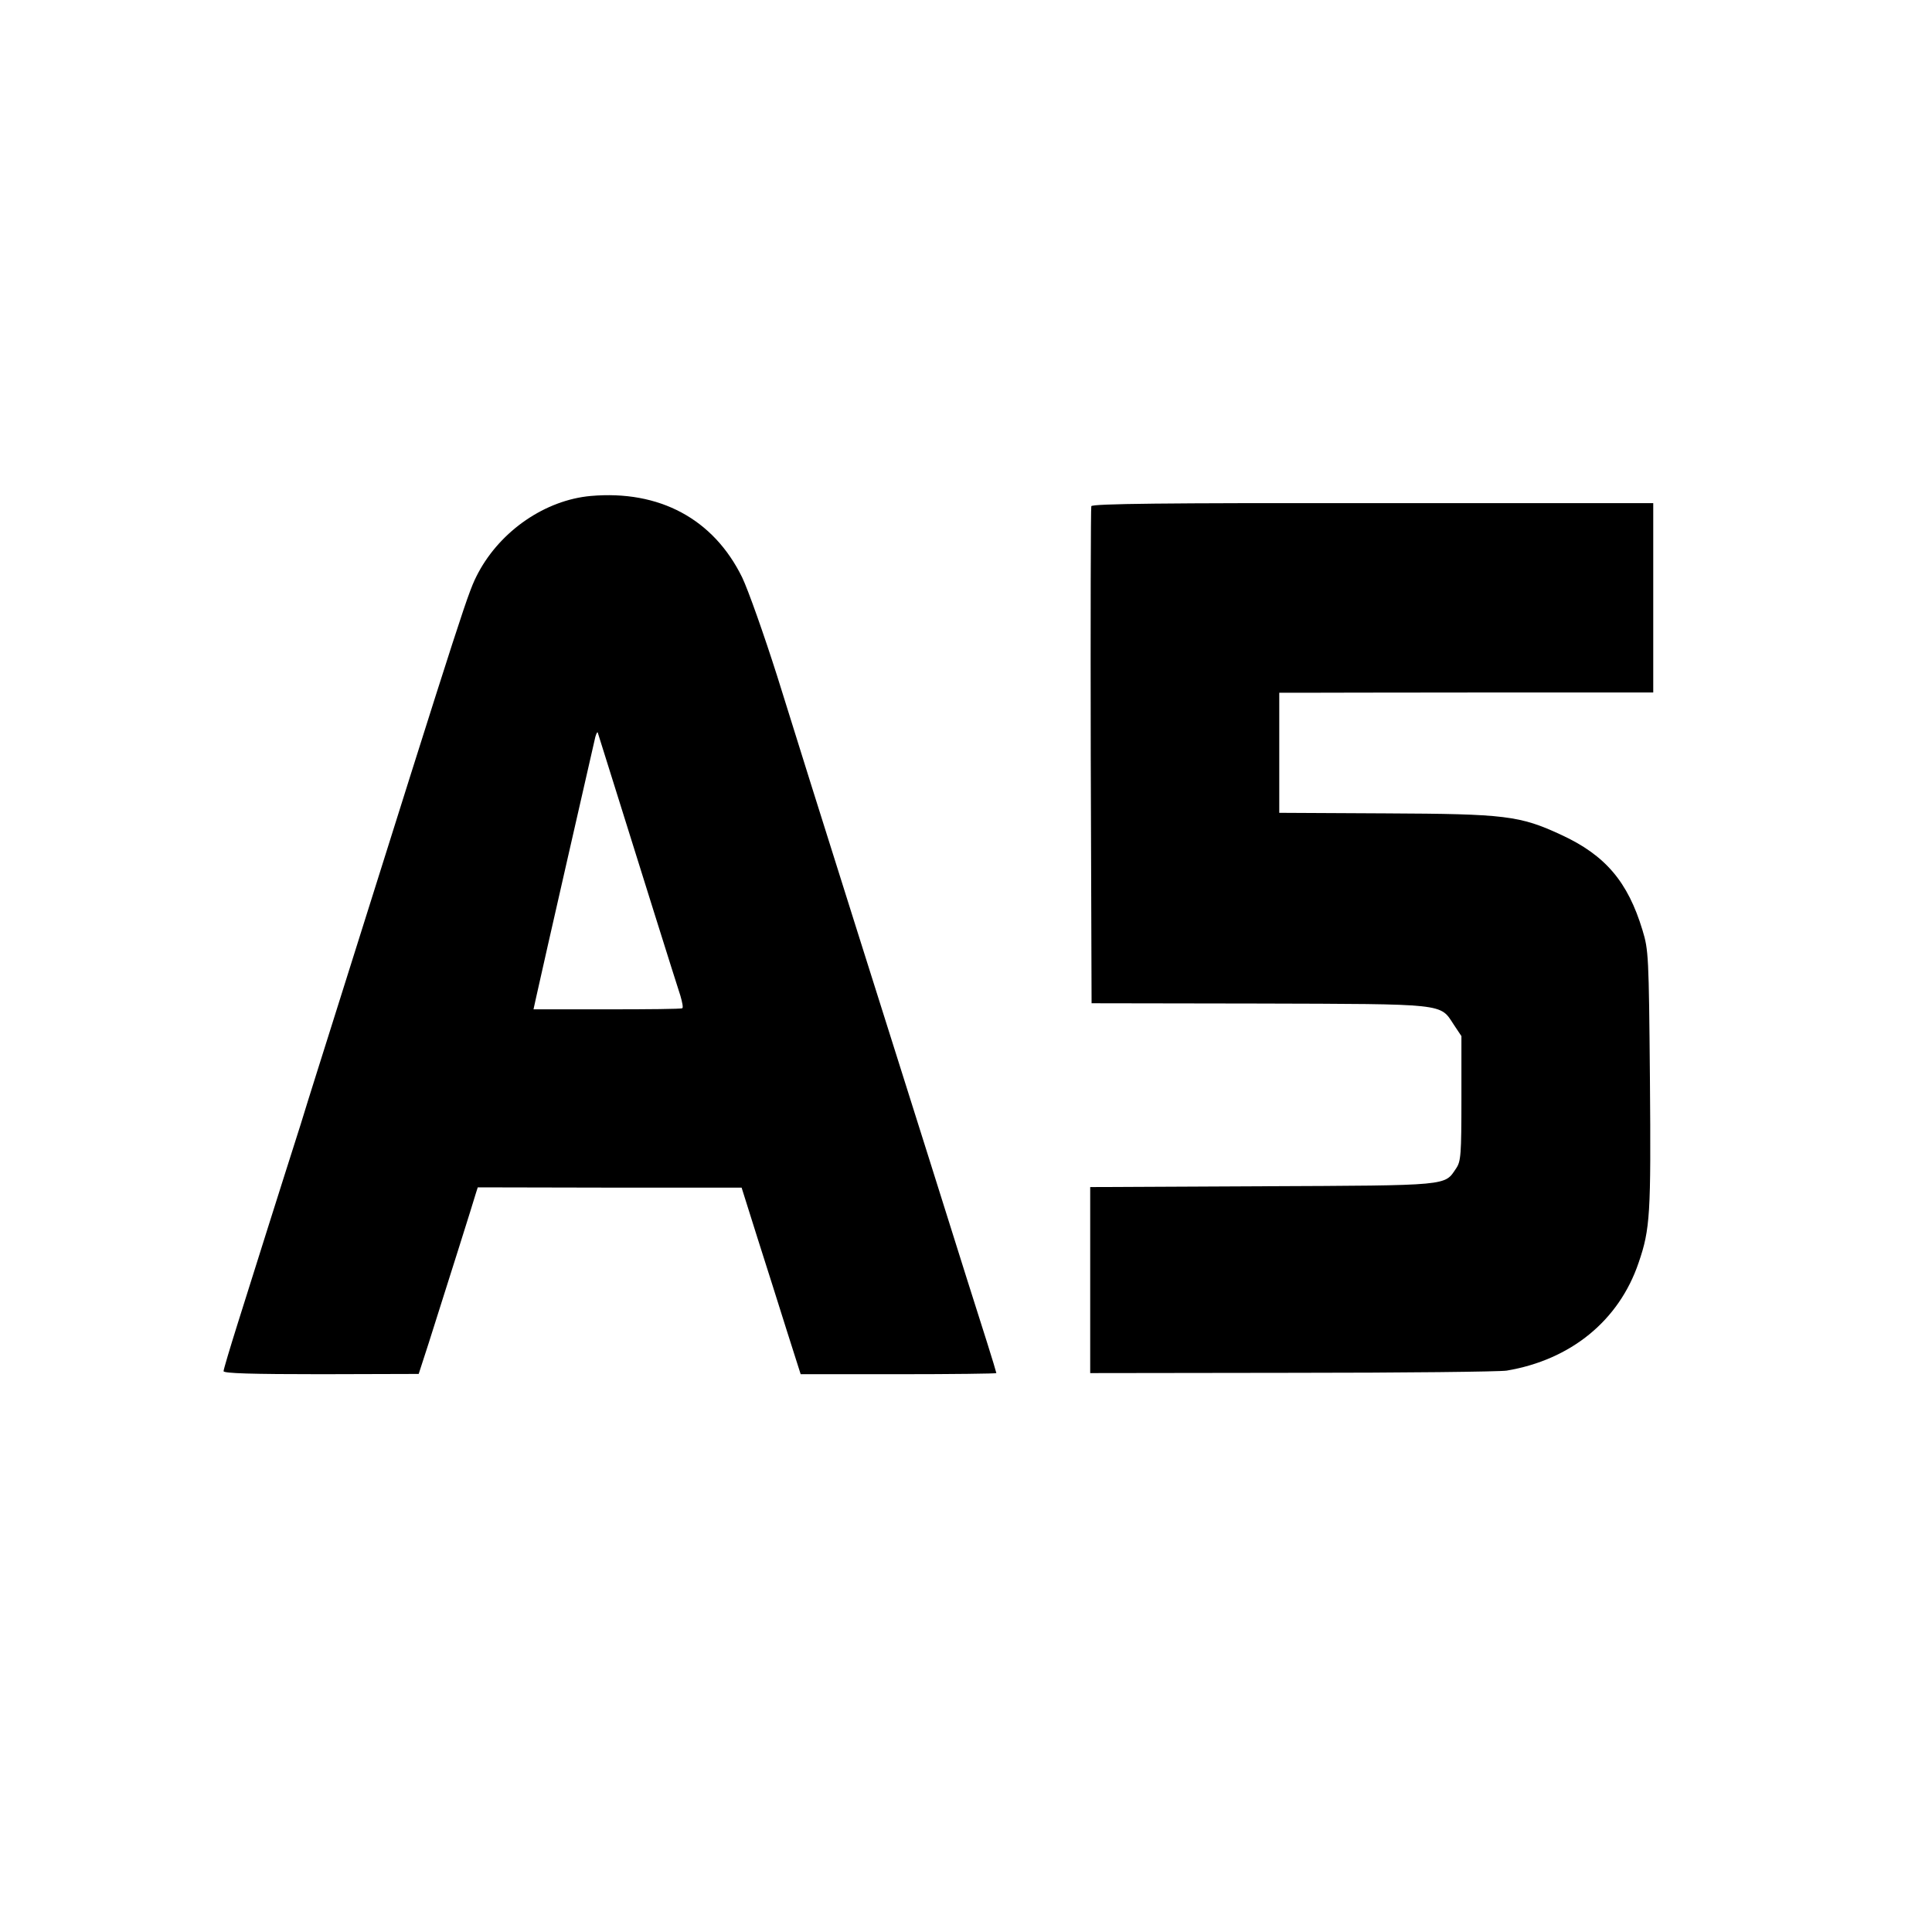
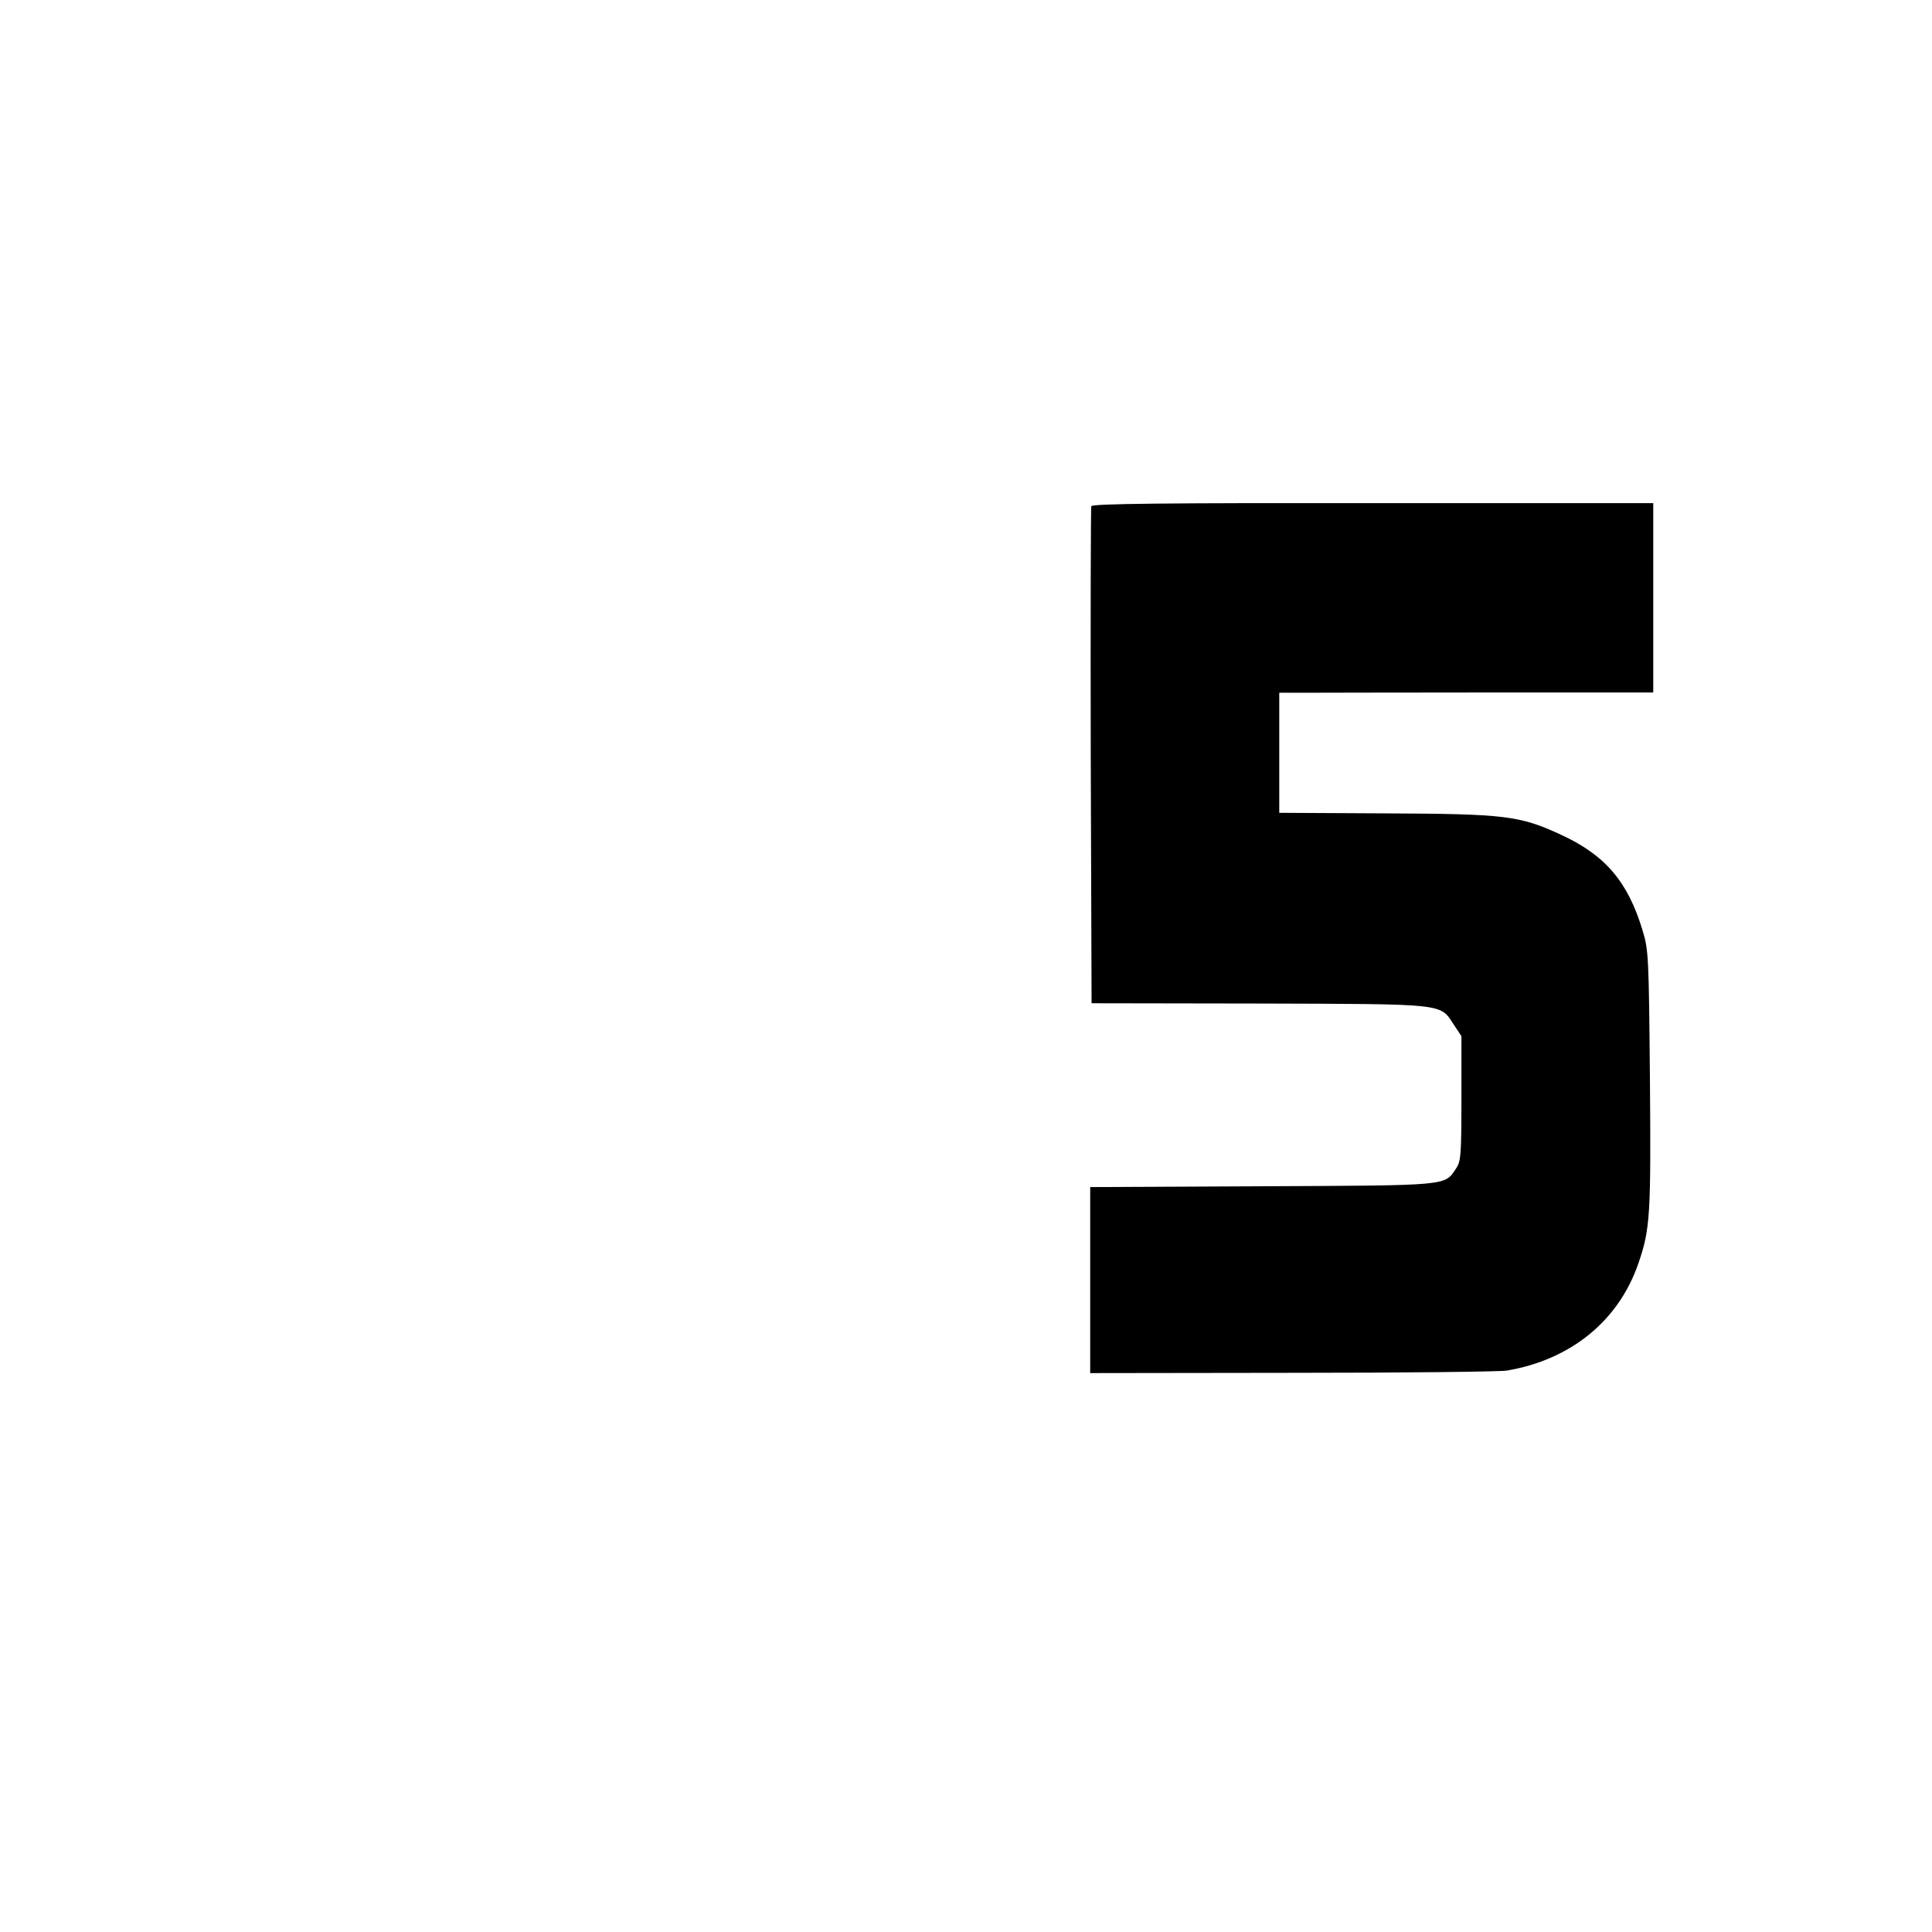
<svg xmlns="http://www.w3.org/2000/svg" version="1.0" width="700pt" height="700pt" viewBox="0 0 700 700" preserveAspectRatio="xMidYMid meet">
  <g transform="translate(0,700) scale(0.1,-0.1)" fill="#000000" stroke="none">
-     <path d="M2140 5203 c-164 -15 -325 -125 -407 -278 -38 -73 -37 -70 -528 -1630 -31 -99 -84 -265 -116 -370 -33 -104 -87 -273 -119 -375 -32 -102 -81 -258 -109 -346 -28 -89 -51 -166 -51 -172 0 -8 105 -11 354 -11 l353 1 36 111 c62 195 165 521 171 543 l7 22 478 -1 478 0 57 -181 c32 -100 80 -252 107 -338 l50 -157 355 0 c194 0 354 2 354 4 0 2 -15 52 -34 112 -19 59 -112 353 -206 653 -95 300 -212 673 -262 830 -155 492 -204 647 -292 930 -48 151 -105 312 -127 358 -104 212 -300 317 -549 295z m84 -1043 c90 -288 226 -722 241 -767 7 -24 11 -44 7 -46 -4 -3 -127 -4 -273 -4 l-266 0 9 41 c24 110 210 924 215 946 4 14 8 20 9 15 2 -6 28 -89 58 -185z" />
    <path d="M3954 5166 c-2 -6 -3 -414 -2 -906 l3 -895 605 -1 c682 -2 657 1 707 -76 l28 -42 0 -225 c0 -205 -2 -229 -19 -254 -43 -64 -18 -62 -703 -65 l-623 -3 0 -337 0 -337 733 1 c402 0 752 4 776 8 232 39 407 181 478 391 42 122 45 176 41 665 -4 447 -5 468 -27 540 -53 175 -134 271 -294 345 -151 70 -202 76 -636 78 l-386 2 0 218 0 217 70 0 c38 0 343 1 678 1 l607 0 0 343 0 343 -1016 0 c-751 1 -1017 -2 -1020 -11z" />
  </g>
</svg>